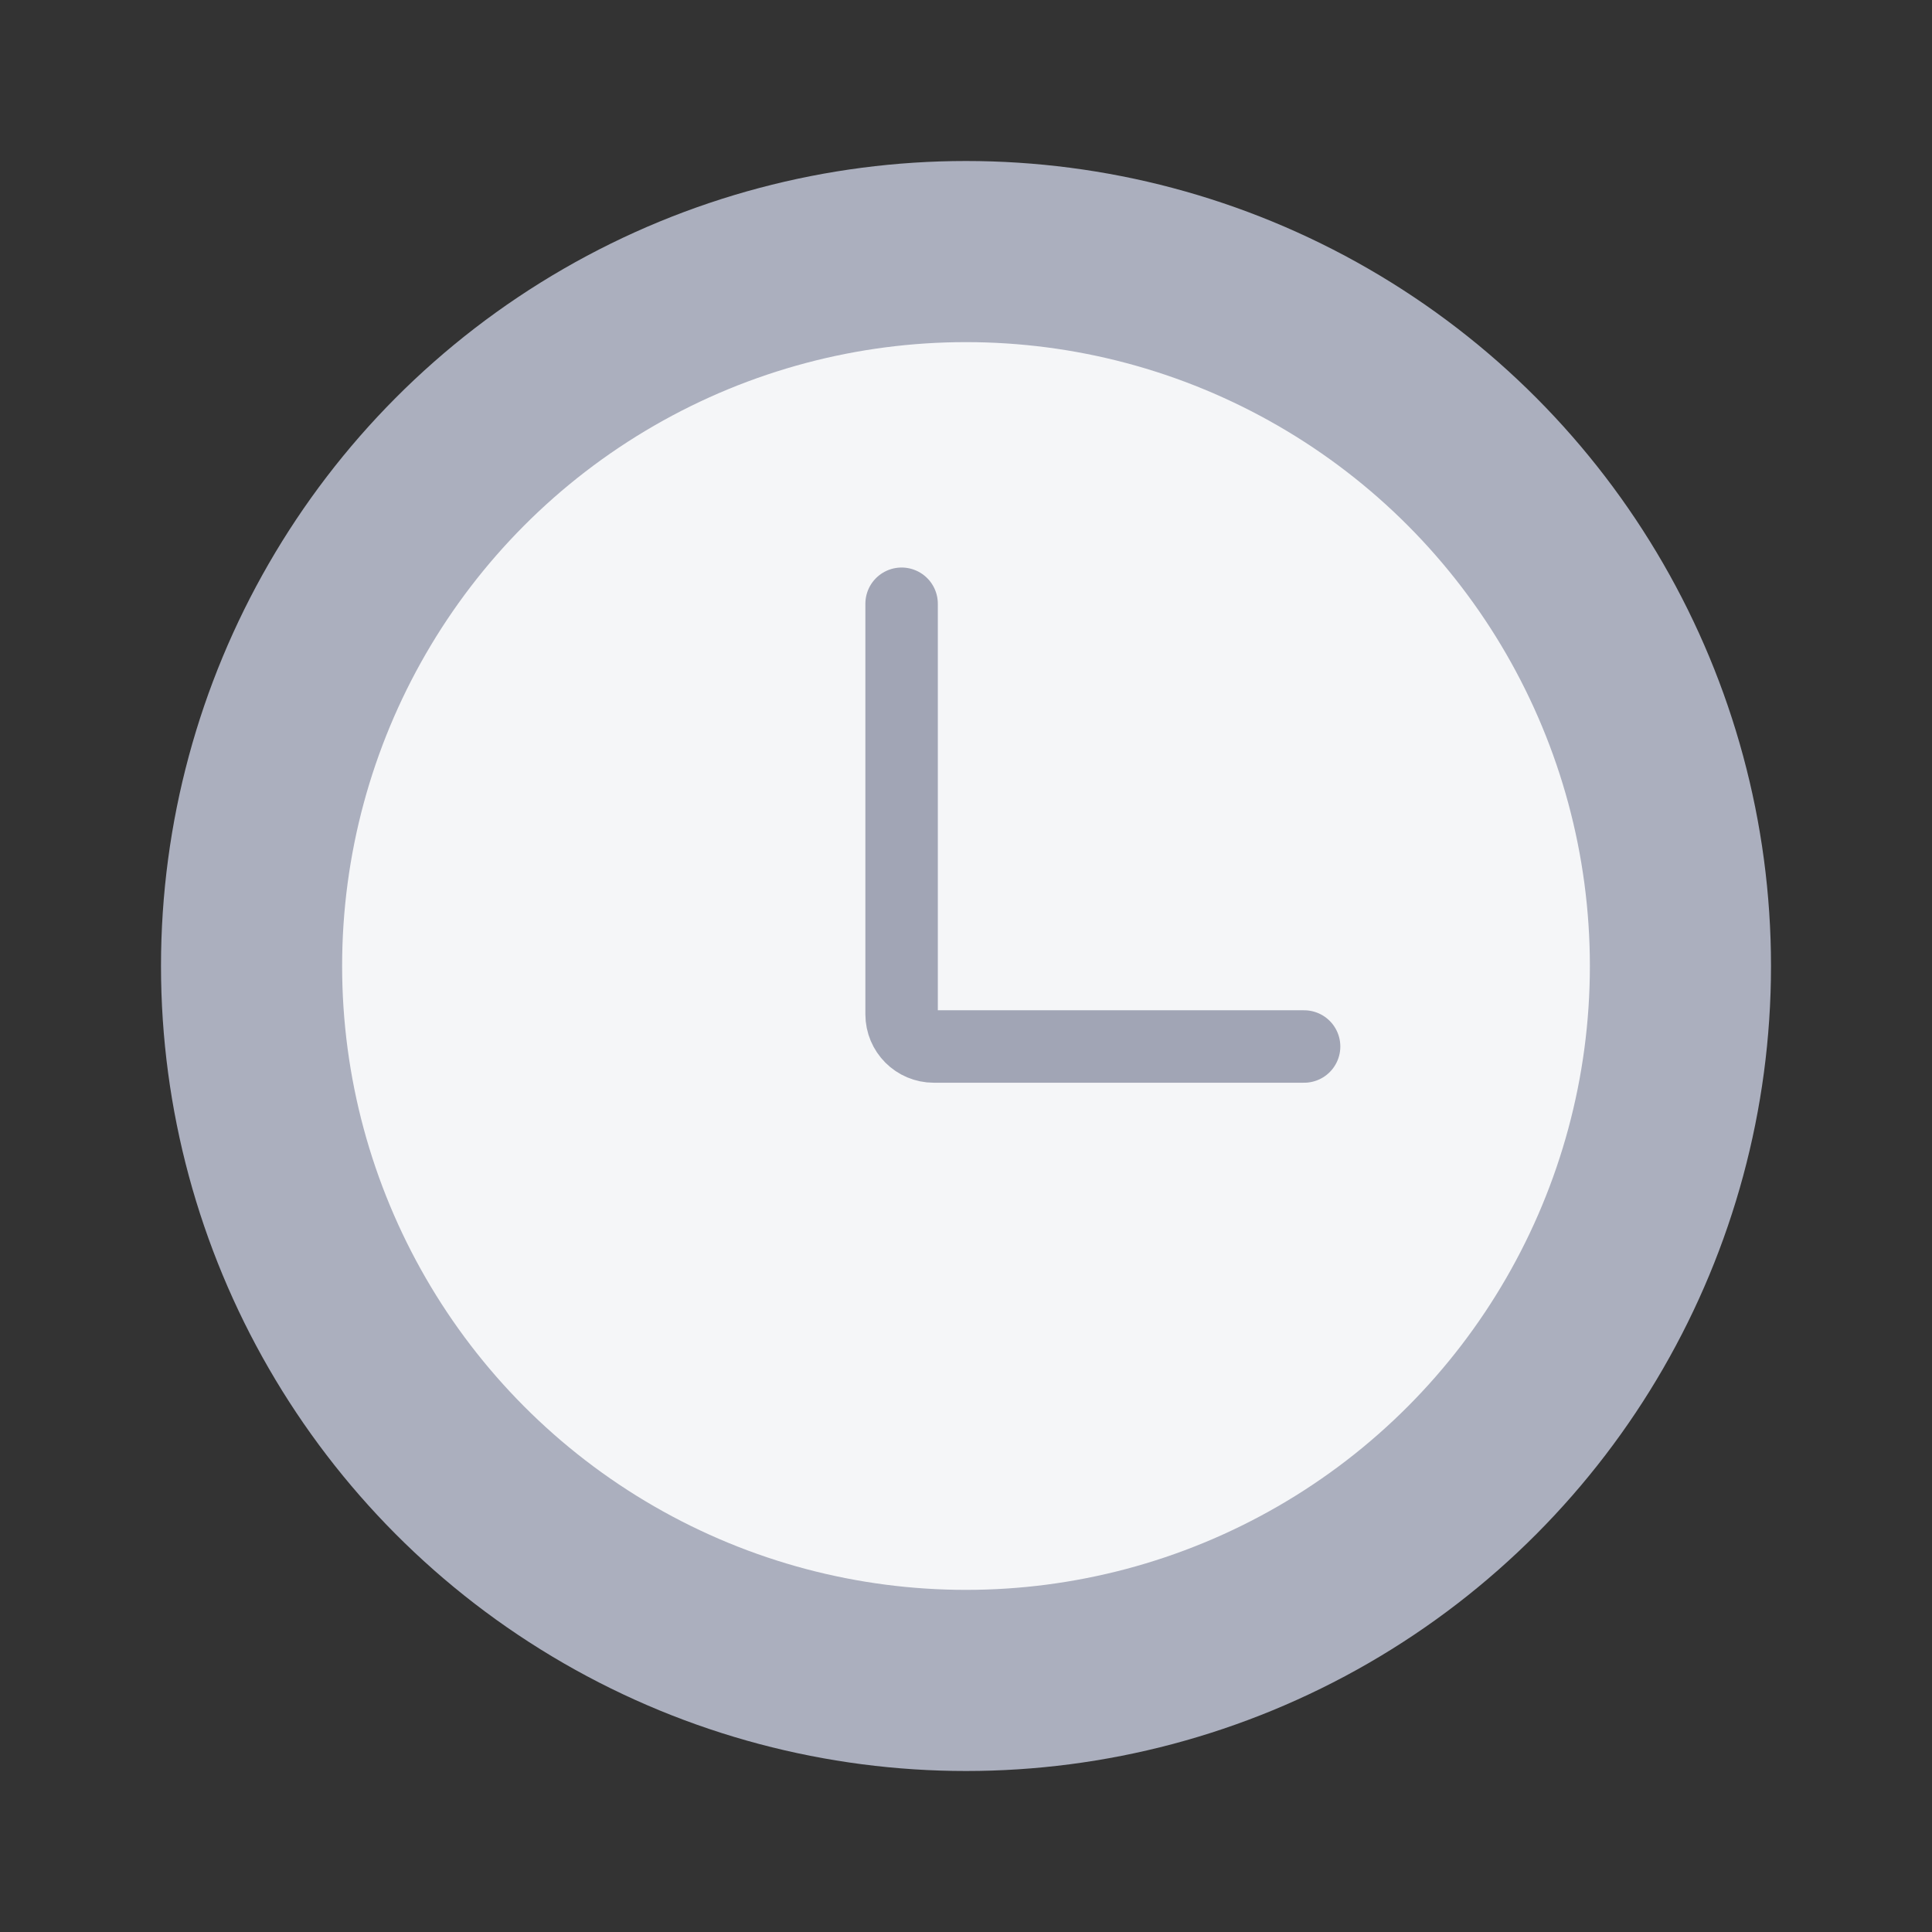
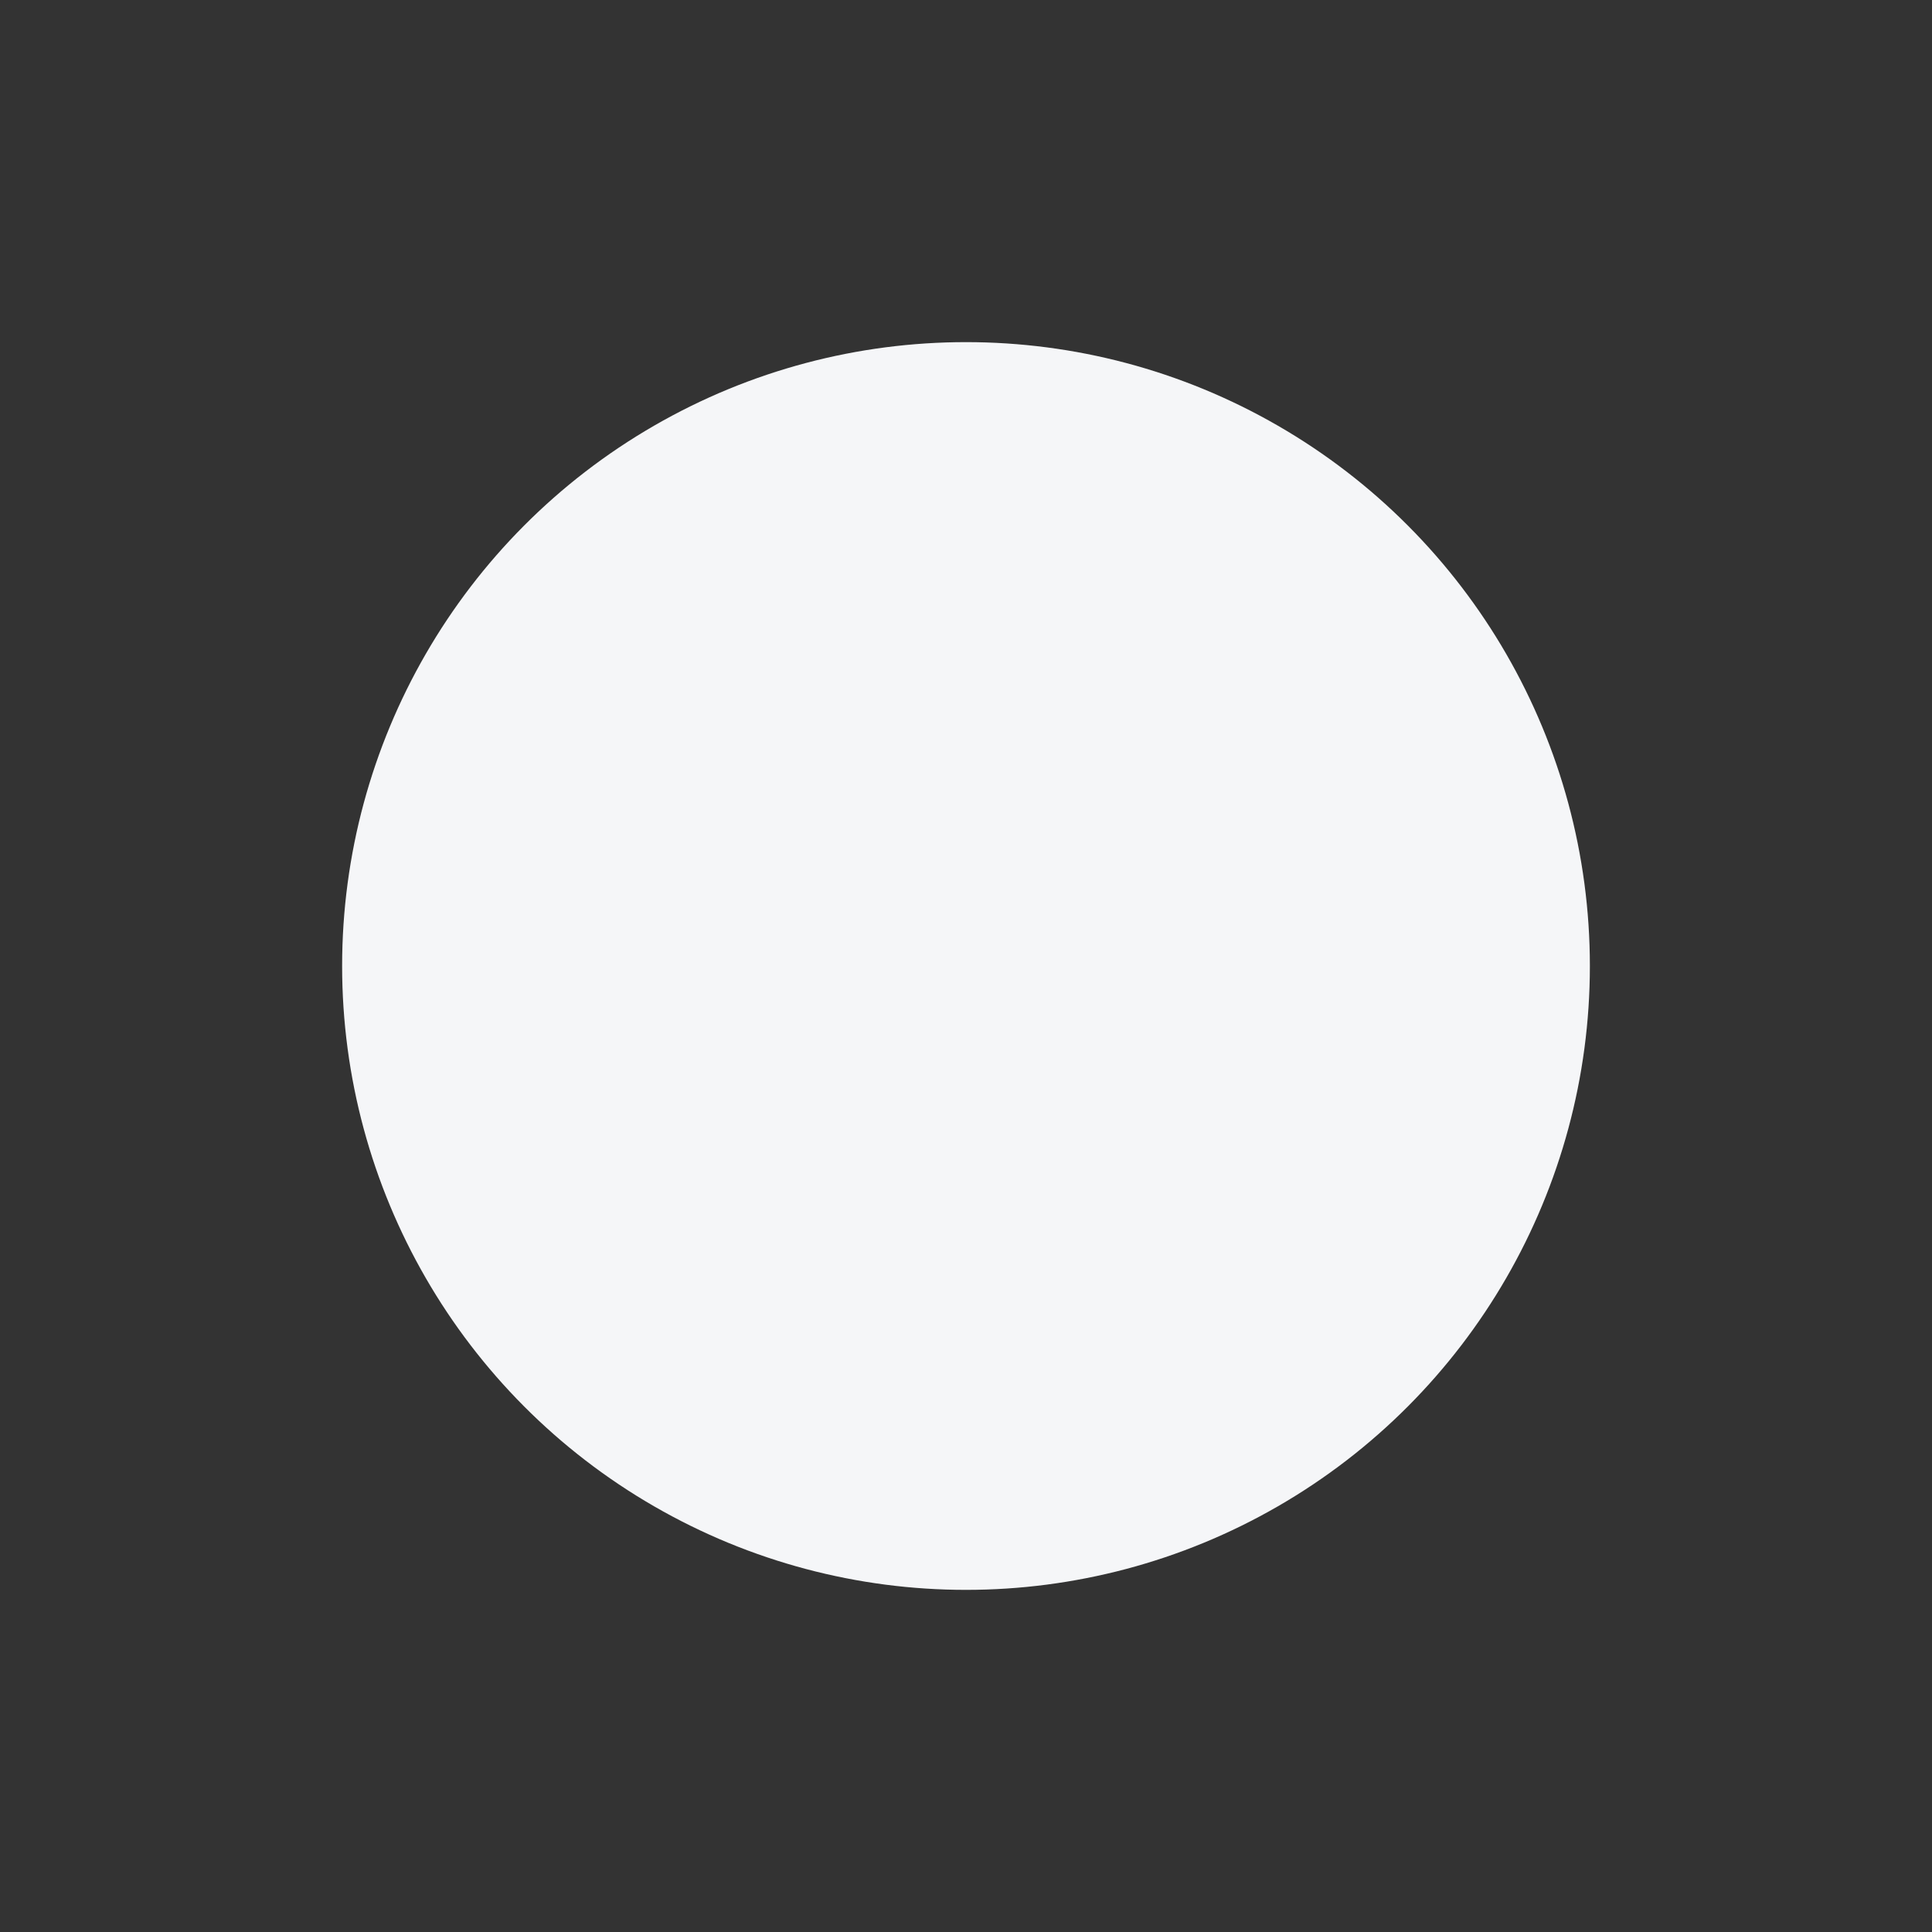
<svg xmlns="http://www.w3.org/2000/svg" width="48" height="48" viewBox="0 0 48 48" fill="none">
  <rect x="0" y="0" width="48" height="48" fill="#333333" stroke="none" />
-   <circle cx="24" cy="24" r="20" fill="#ABAFBE" />
  <circle cx="24" cy="24" r="15.5" fill="#F5F6F8" />
-   <path d="M22.4 15V25.2C22.4 25.642 22.758 26 23.2 26H32.4" stroke="#A1A5B5" stroke-width="1.8" stroke-linecap="round" />
</svg>